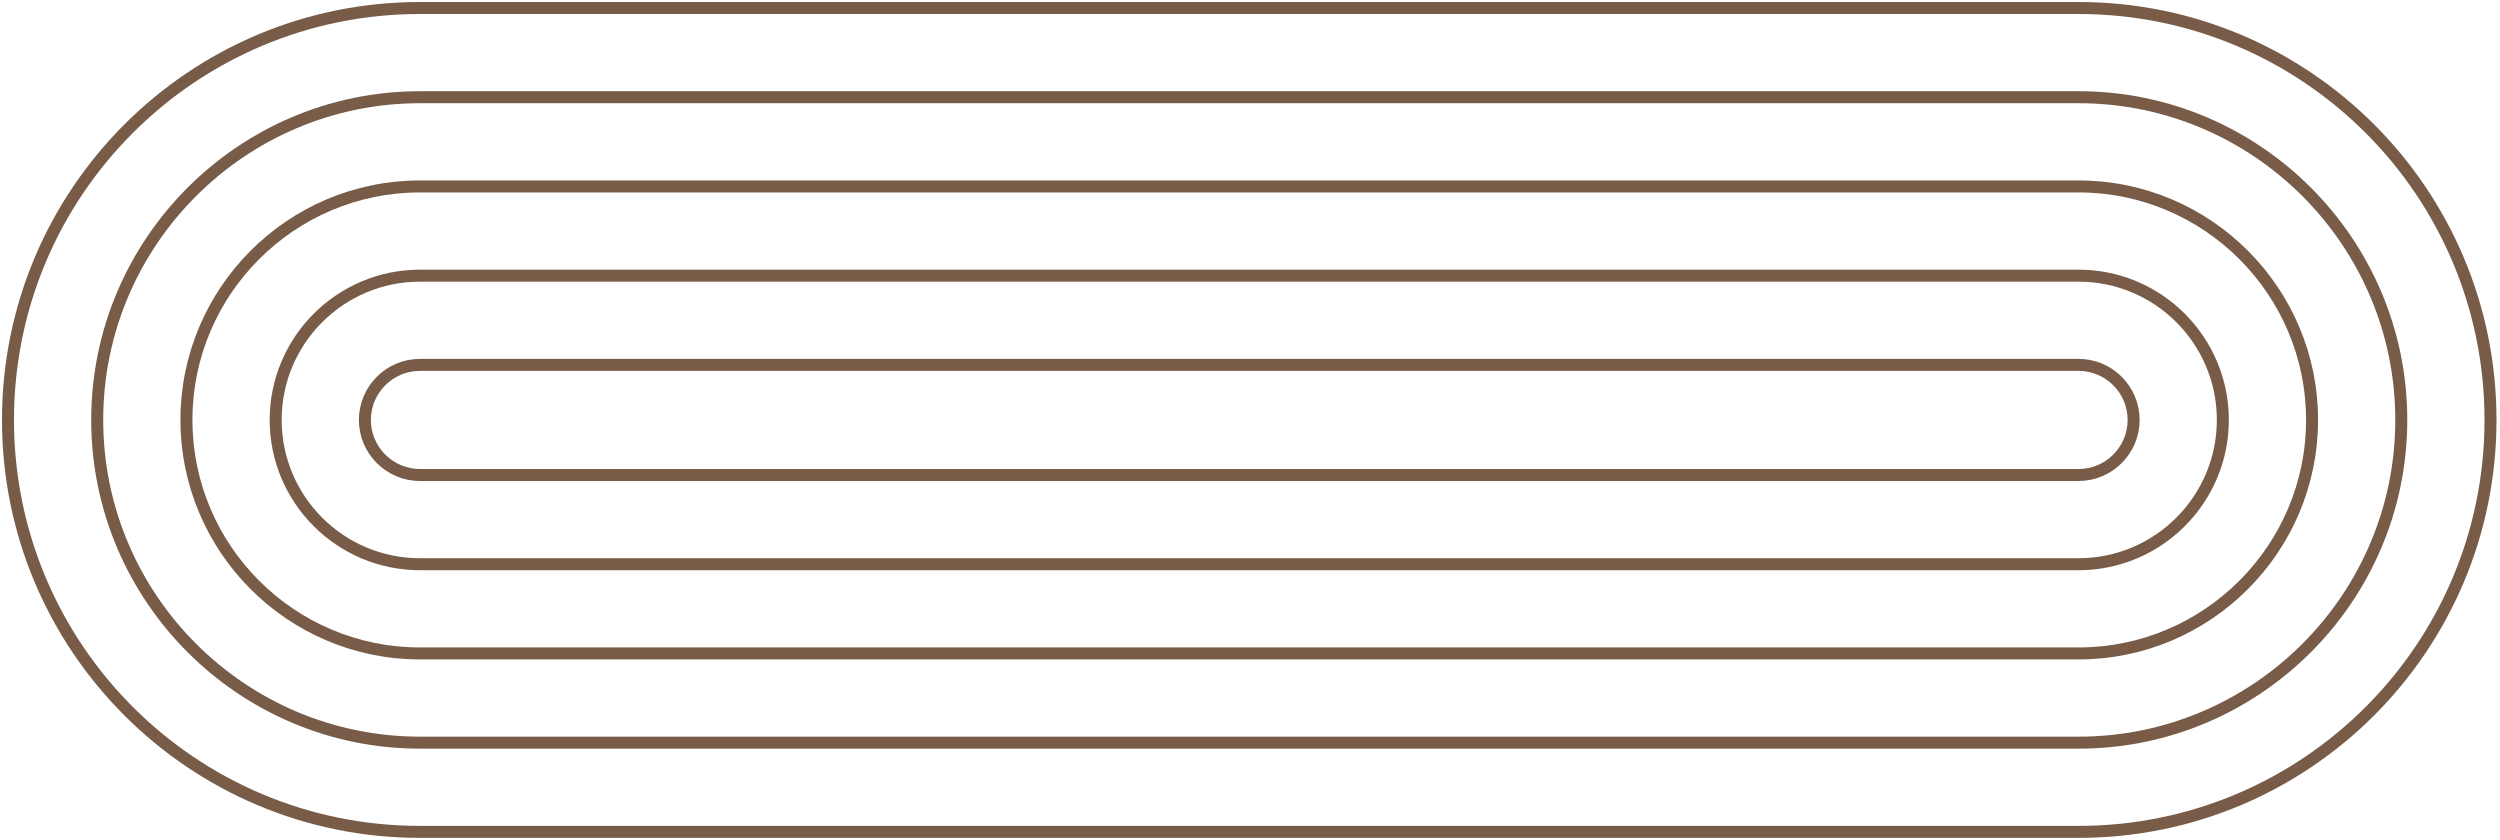
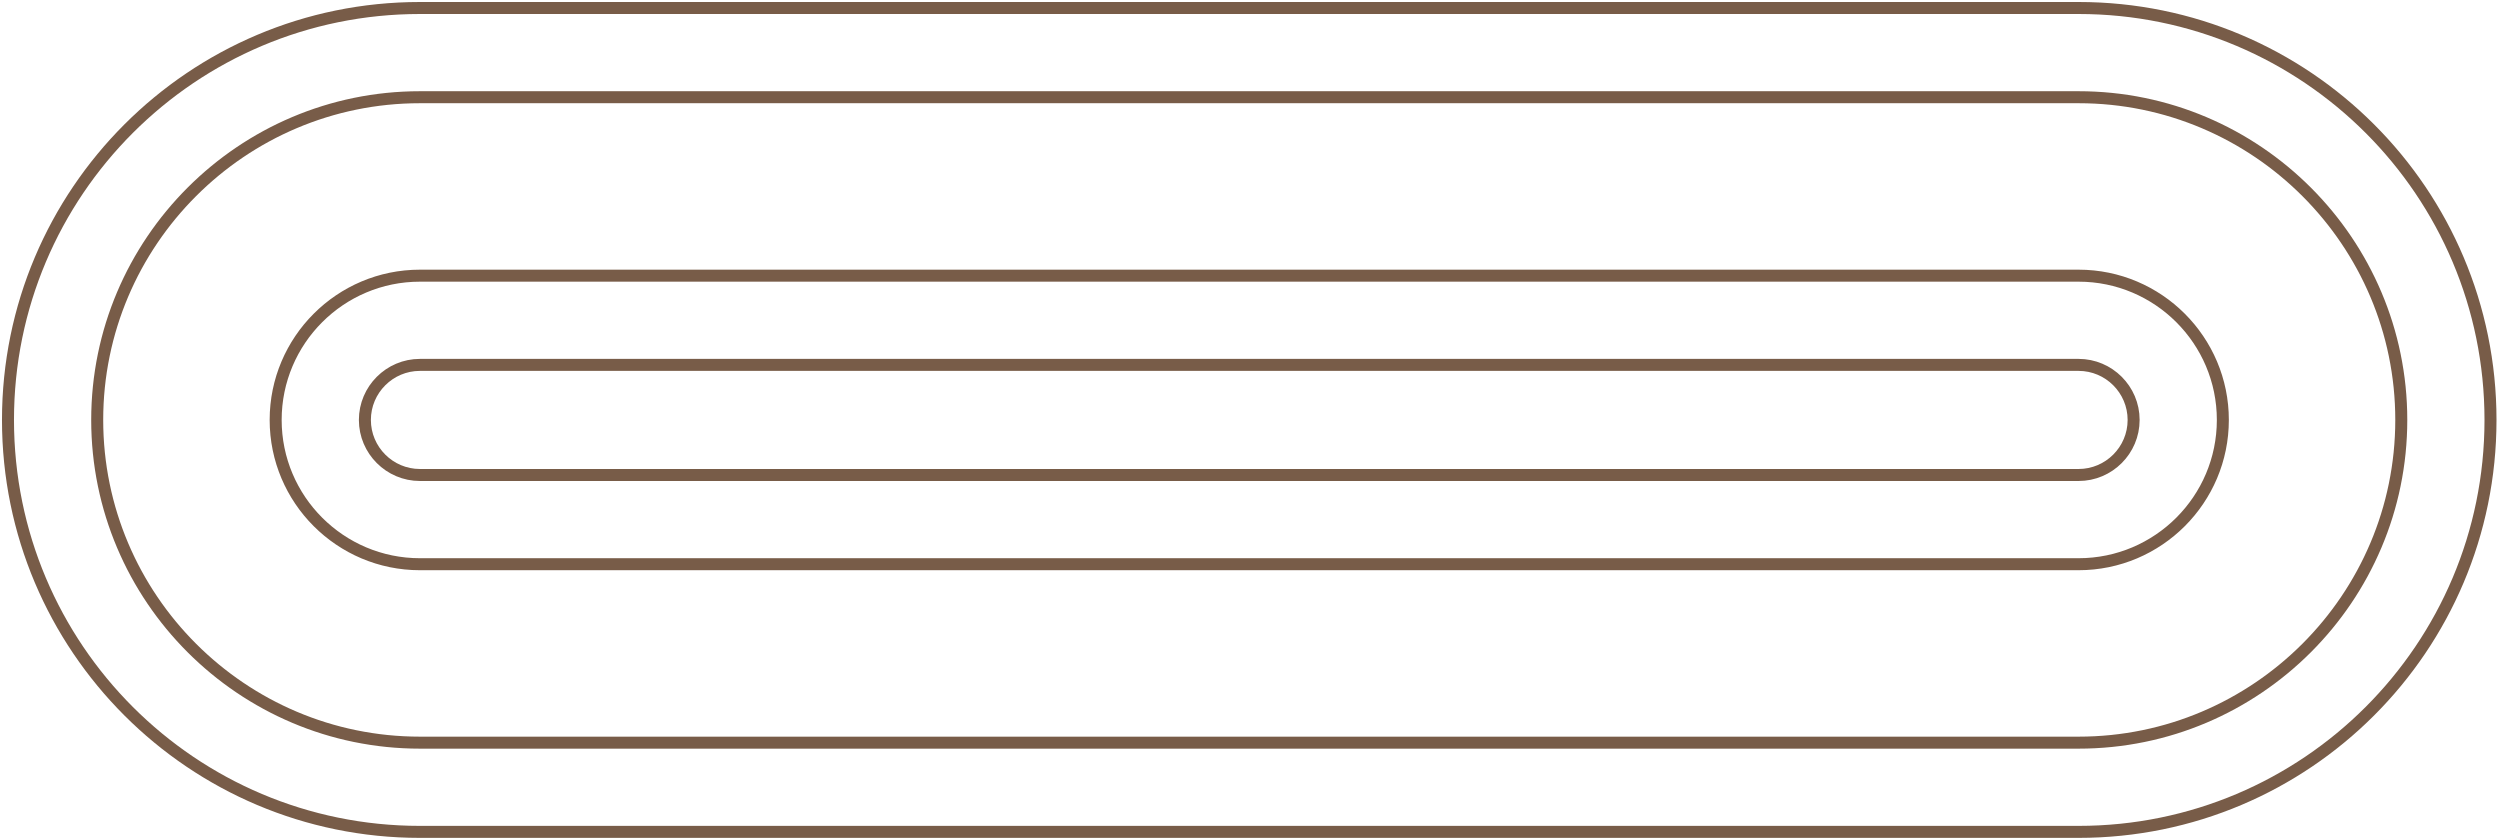
<svg xmlns="http://www.w3.org/2000/svg" width="625" height="210" viewBox="0 0 625 210" fill="none">
  <path d="M519.64 207.97C576.517 207.97 622.625 161.862 622.625 104.985C622.625 48.108 576.517 2 519.64 2L104.981 2C48.104 2 1.996 48.108 1.996 104.985C1.996 161.862 48.104 207.97 104.981 207.97L519.64 207.97Z" stroke="#785C48" stroke-width="3" stroke-miterlimit="10" />
  <path d="M24.302 104.984C24.302 60.507 60.504 24.305 104.982 24.305L519.641 24.305C564.118 24.305 600.32 60.507 600.32 104.984C600.32 149.461 564.118 185.663 519.641 185.663L104.982 185.663C60.504 185.663 24.302 149.461 24.302 104.984Z" stroke="#785C48" stroke-width="3" stroke-miterlimit="10" />
-   <path d="M46.609 104.983C46.609 72.796 72.796 46.609 104.983 46.609L519.642 46.609C551.829 46.609 578.016 72.796 578.016 104.983C578.016 137.17 551.829 163.357 519.642 163.357L104.983 163.357C72.796 163.357 46.609 137.17 46.609 104.983Z" stroke="#785C48" stroke-width="3" stroke-miterlimit="10" />
  <path d="M68.915 104.986C68.915 85.09 85.087 68.918 104.984 68.918L519.643 68.918C539.539 68.918 555.711 85.09 555.711 104.986C555.711 124.883 539.539 141.054 519.643 141.054L104.984 141.054C85.087 141.054 68.915 124.883 68.915 104.986Z" stroke="#785C48" stroke-width="3" stroke-miterlimit="10" />
  <path d="M91.222 104.985C91.222 97.401 97.401 91.223 104.985 91.223L519.644 91.223C527.228 91.223 533.406 97.401 533.406 104.985C533.406 112.569 527.228 118.748 519.644 118.748L104.985 118.748C97.401 118.748 91.222 112.569 91.222 104.985Z" stroke="#785C48" stroke-width="3" stroke-miterlimit="10" />
</svg>